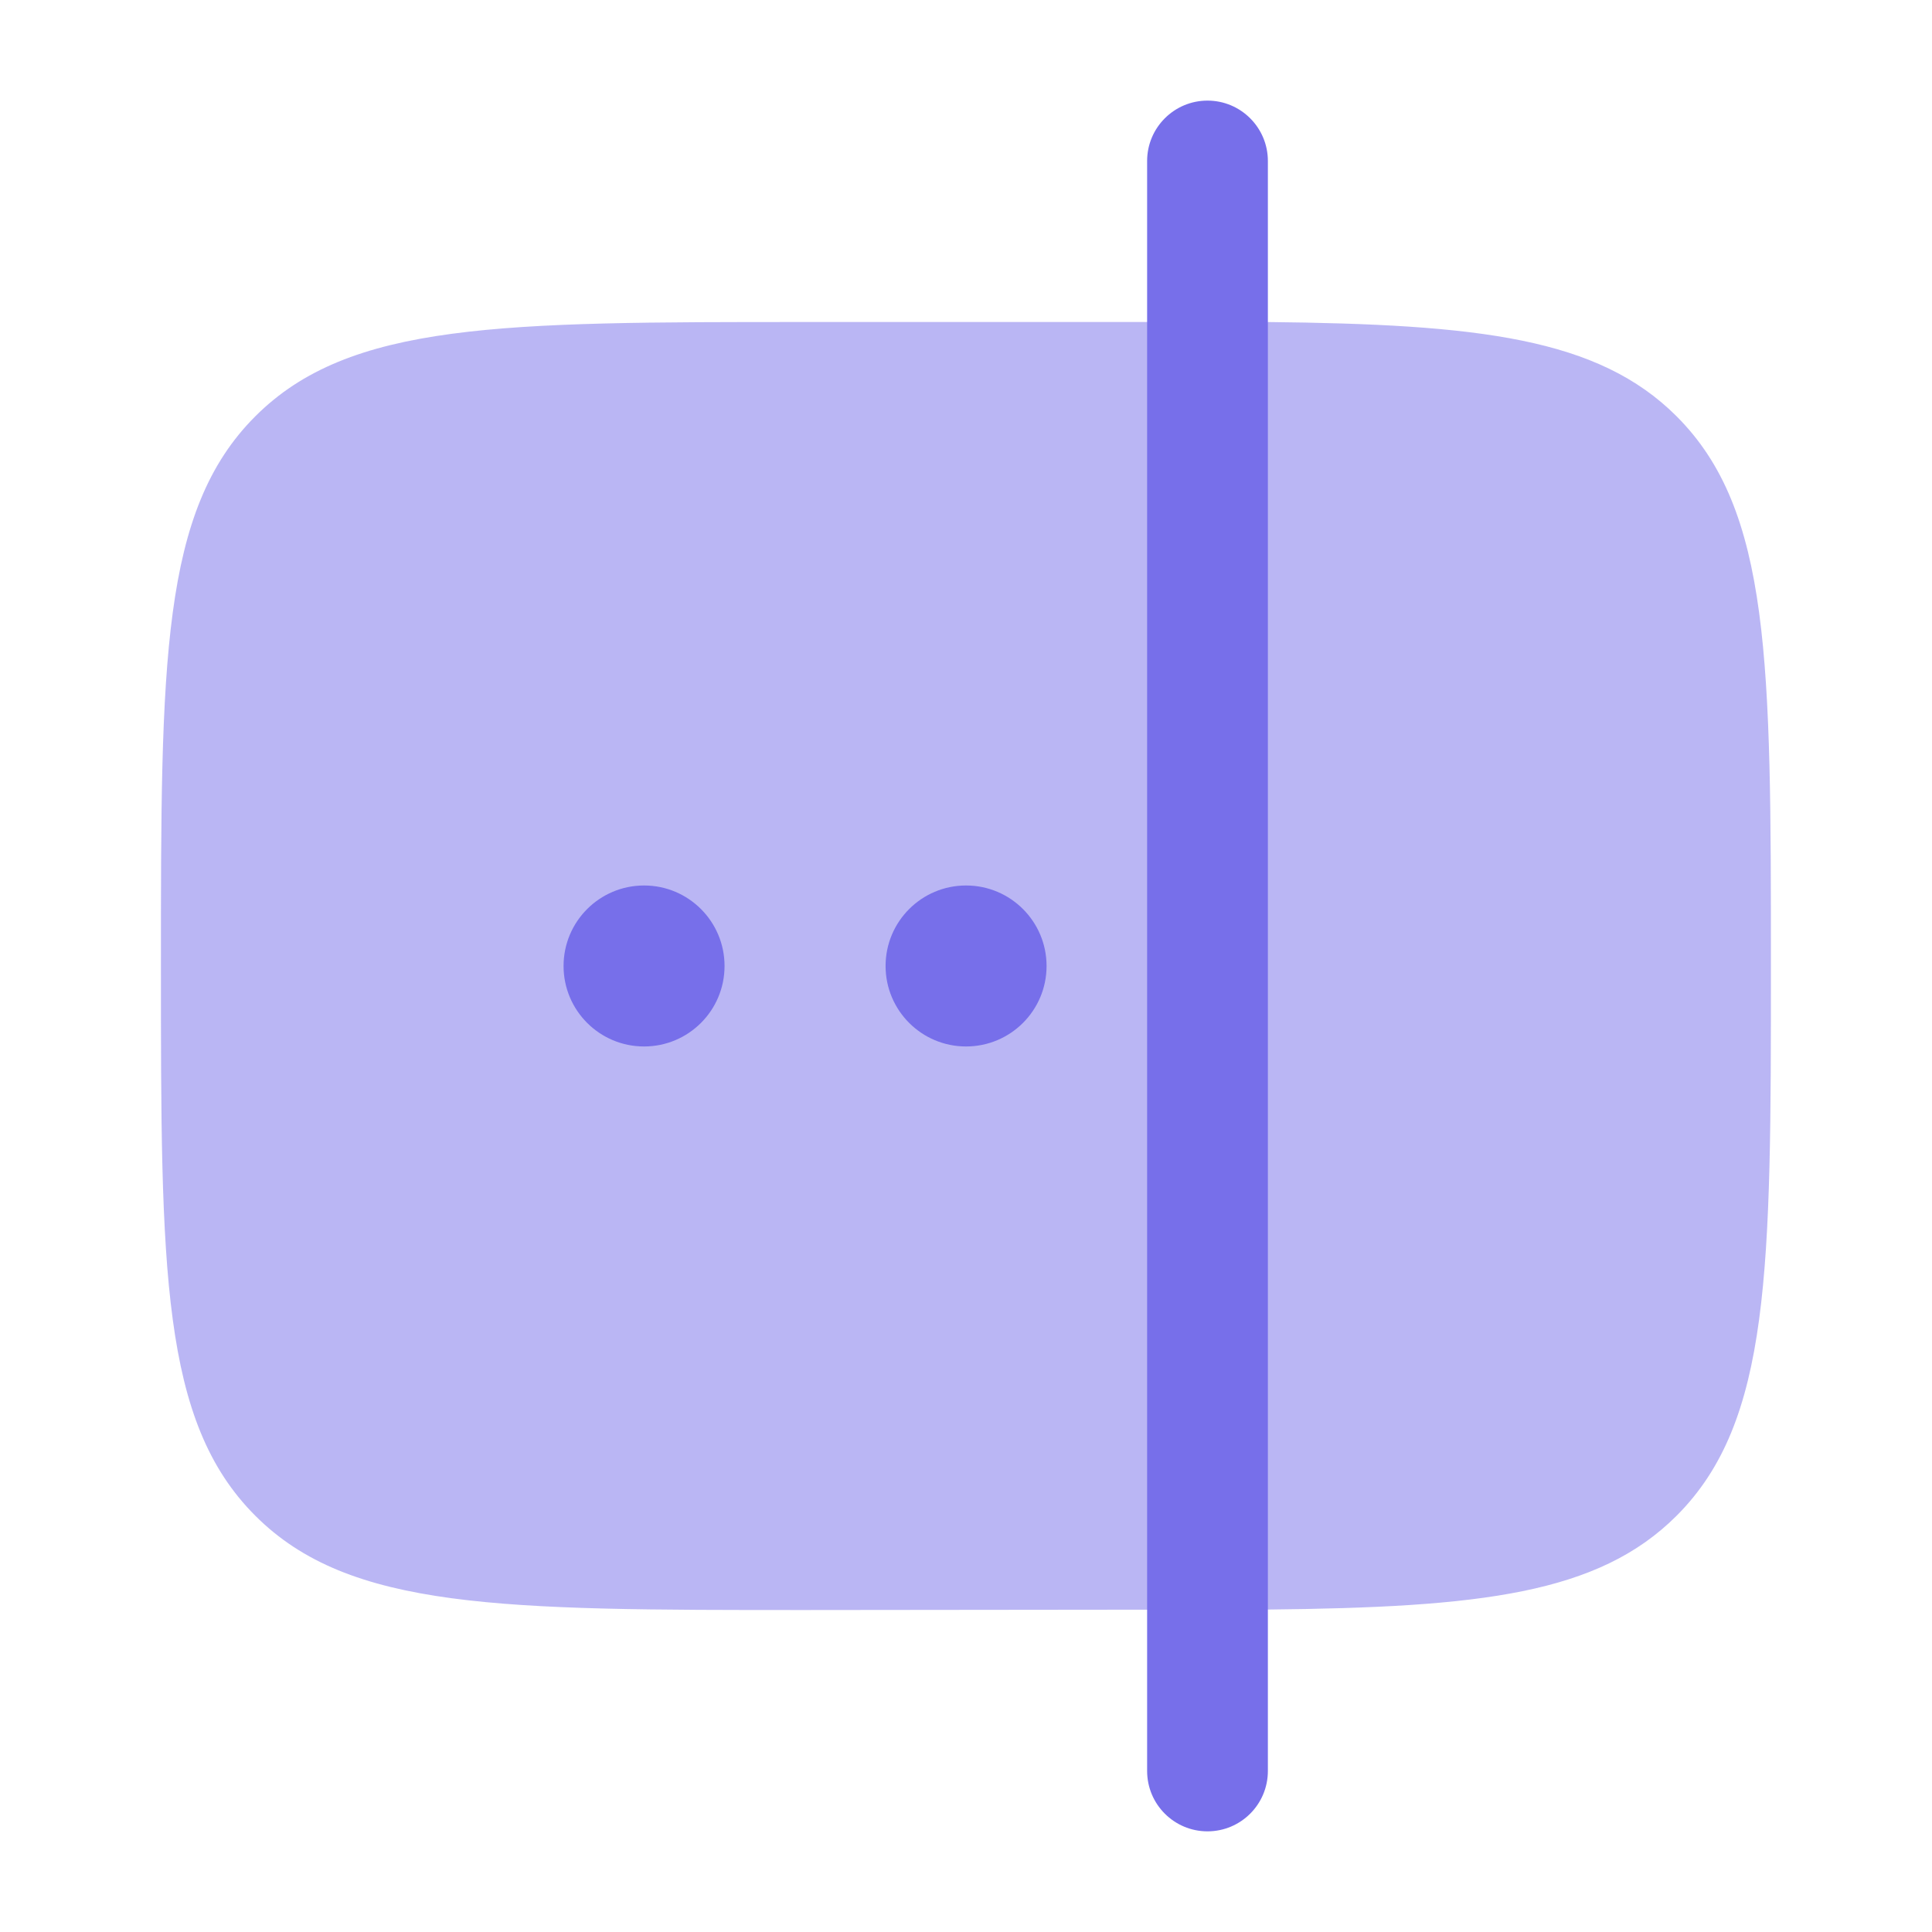
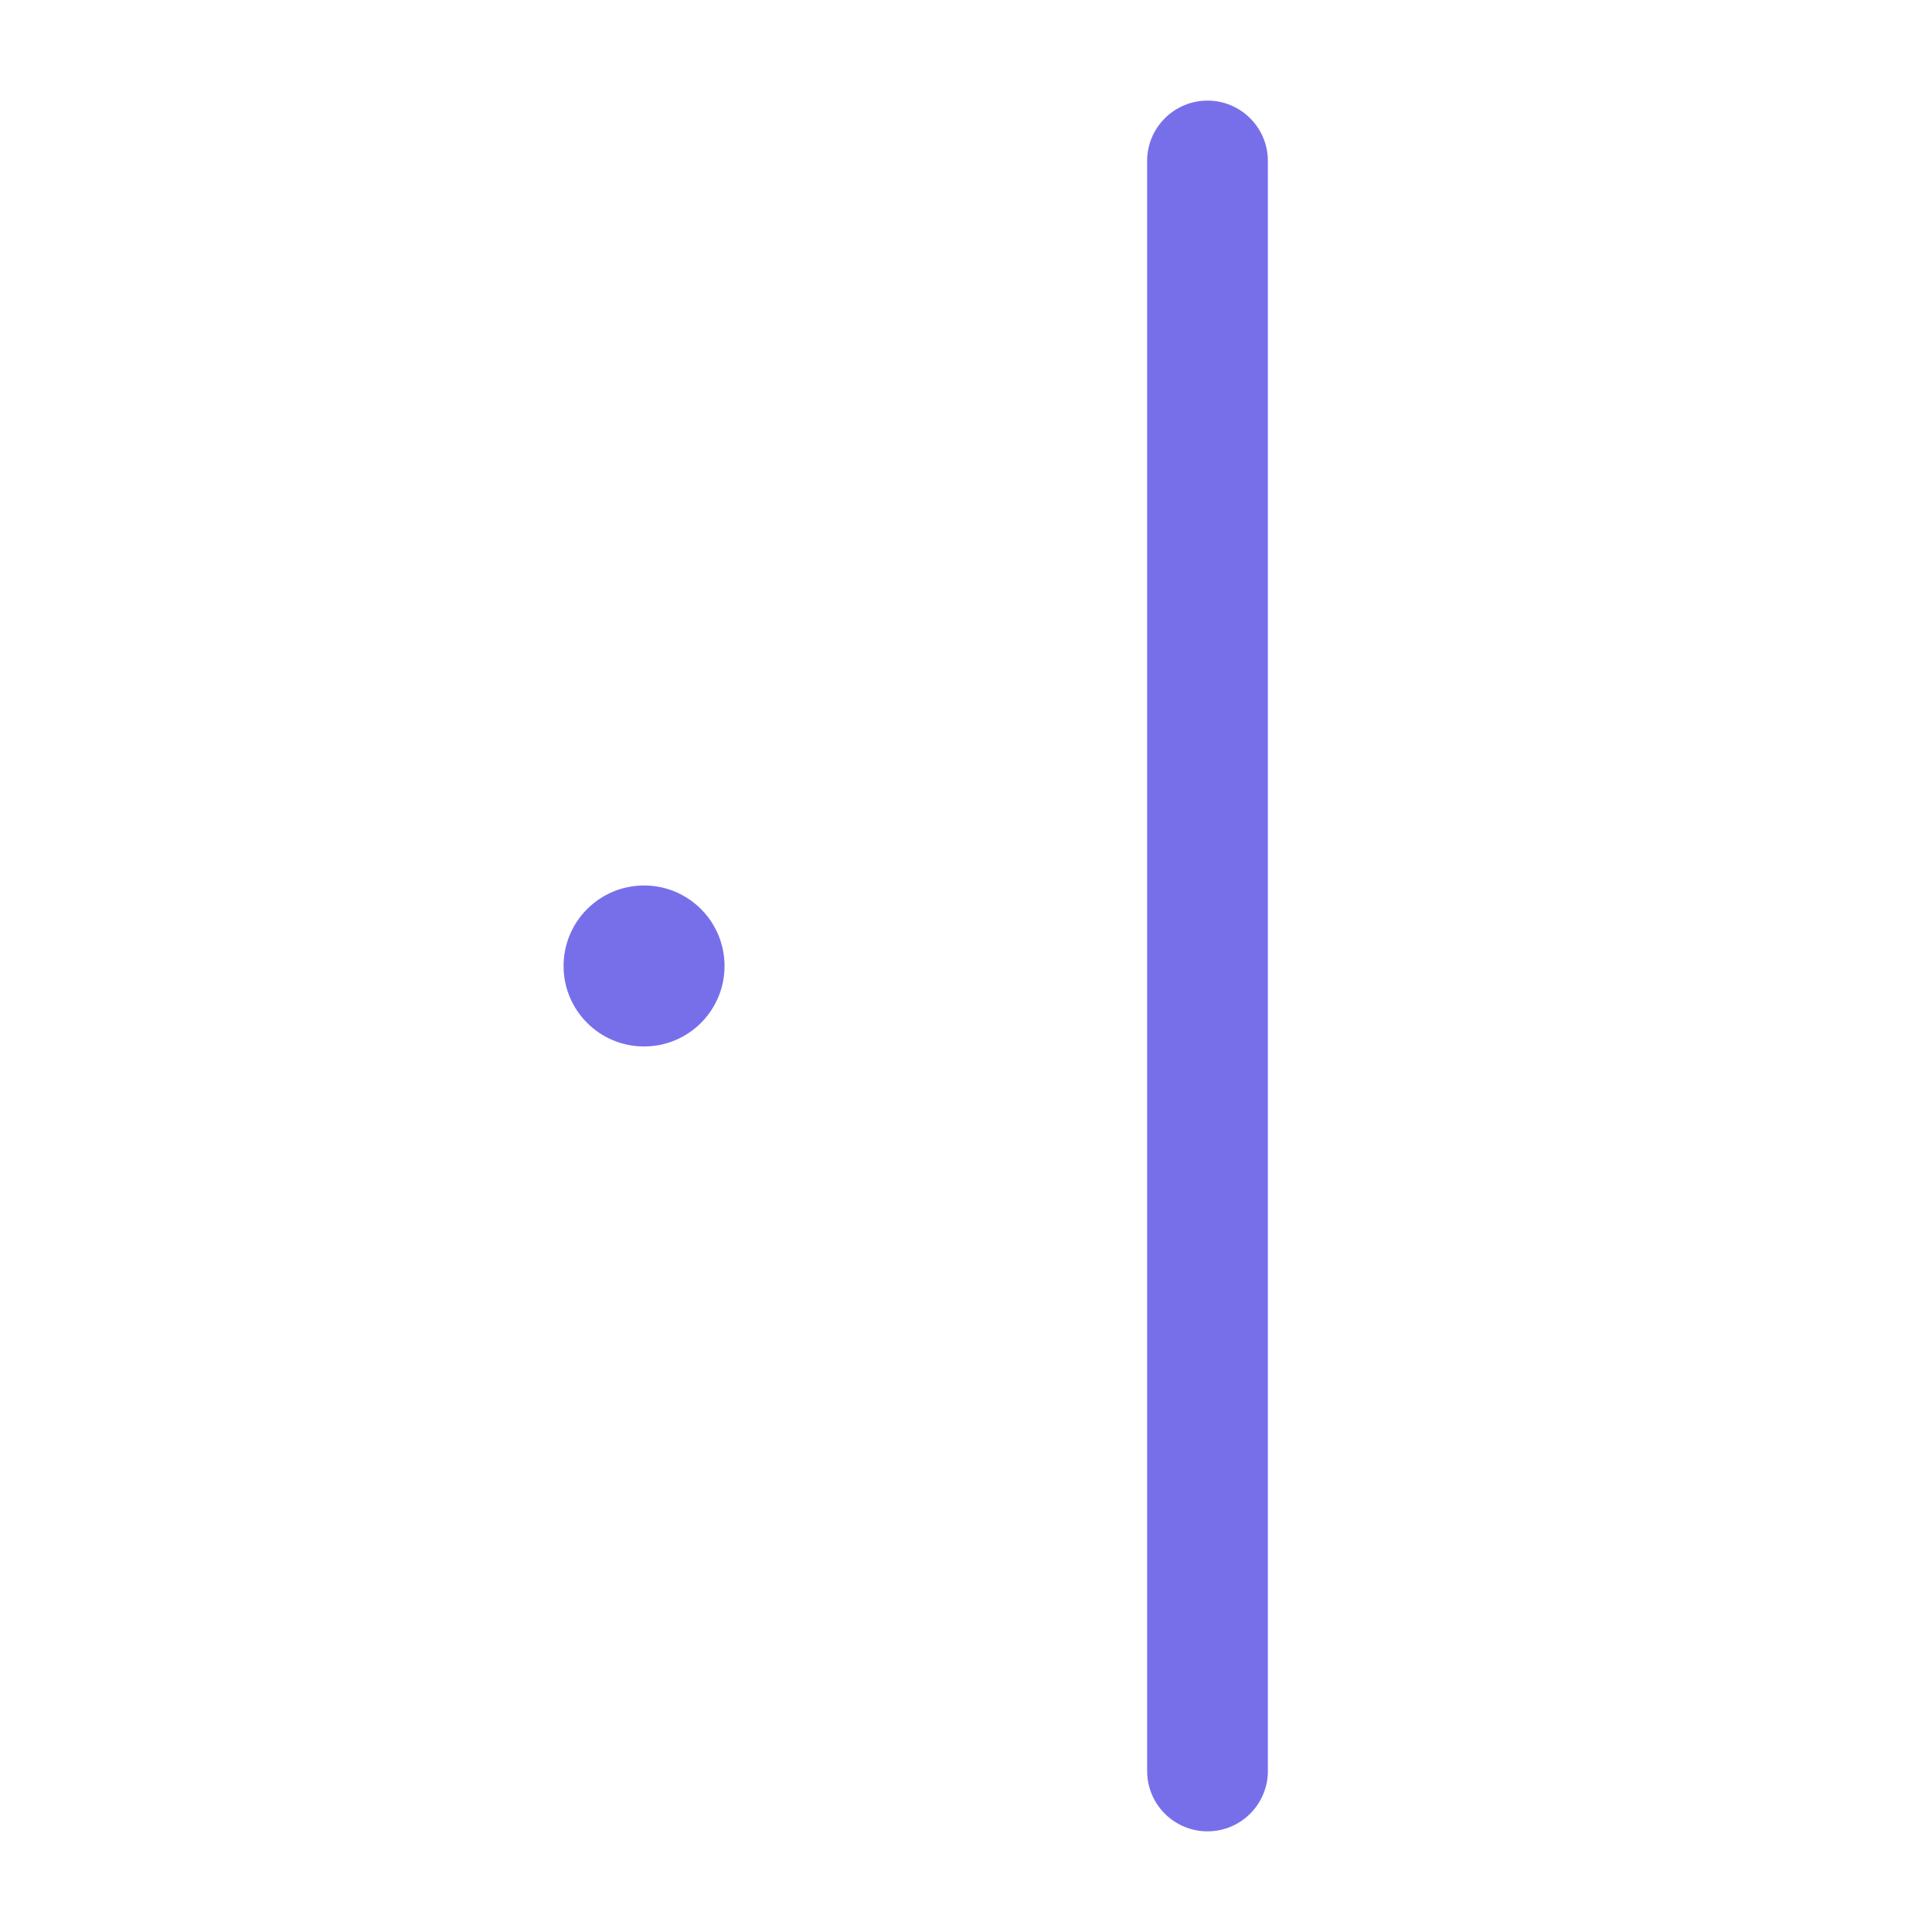
<svg xmlns="http://www.w3.org/2000/svg" width="40" height="40" viewBox="0 0 40 40" fill="none">
-   <path opacity="0.5" d="M5.285 31.381C7.237 33.334 10.38 33.334 16.665 33.334L26.249 33.324C30.642 33.278 33.089 33.005 34.713 31.381C36.665 29.428 36.665 26.286 36.665 20C36.665 13.715 36.665 10.572 34.713 8.62C33.089 6.996 30.622 6.713 26.229 6.667H16.665C10.38 6.667 7.237 6.667 5.285 8.62C3.332 10.572 3.332 13.715 3.332 20C3.332 26.286 3.332 29.428 5.285 31.381Z" fill="#776FEA" />
-   <path d="M21.668 20C21.668 19.079 20.922 18.333 20.001 18.333C19.081 18.333 18.335 19.079 18.335 20C18.335 20.92 19.081 21.666 20.001 21.666C20.922 21.666 21.668 20.92 21.668 20Z" fill="#776FEA" />
  <path d="M13.335 21.666C14.255 21.666 15.001 20.92 15.001 20C15.001 19.079 14.255 18.333 13.335 18.333C12.414 18.333 11.668 19.079 11.668 20C11.668 20.92 12.414 21.666 13.335 21.666Z" fill="#776FEA" />
  <path fill-rule="evenodd" clip-rule="evenodd" d="M25 2.083C25.69 2.083 26.25 2.643 26.25 3.333V6.676V33.324V36.666C26.25 37.357 25.69 37.916 25 37.916C24.31 37.916 23.75 37.357 23.75 36.666V3.333C23.75 2.643 24.31 2.083 25 2.083Z" fill="#776FEA" />
</svg>